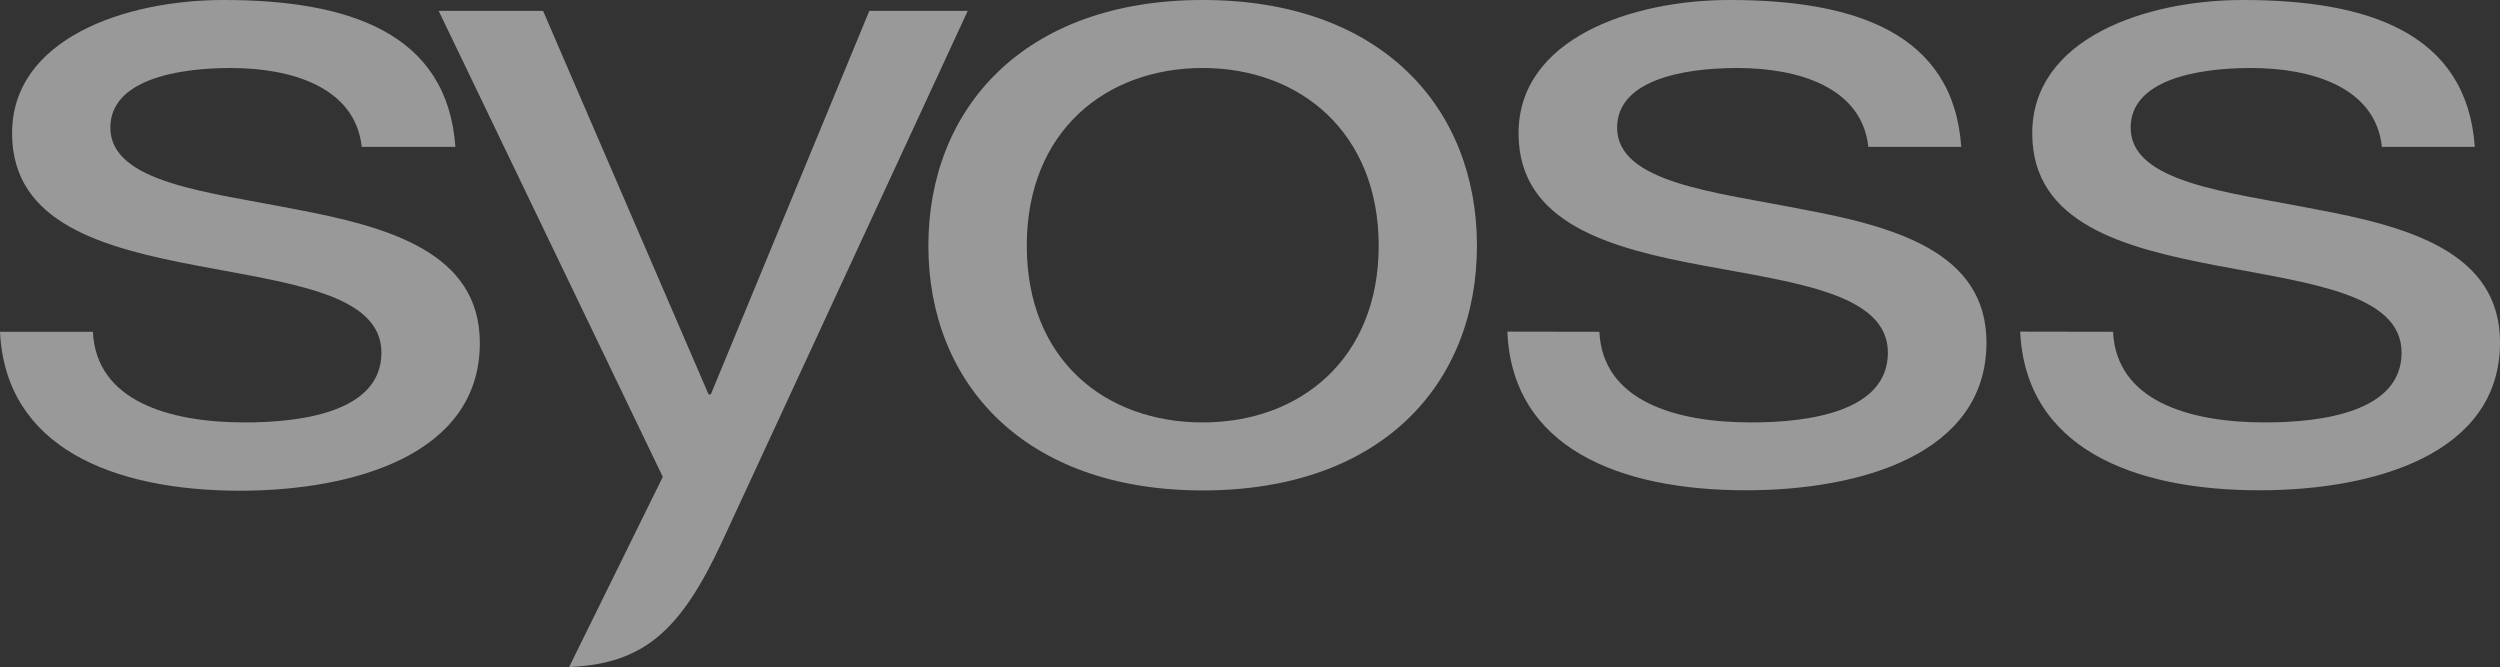
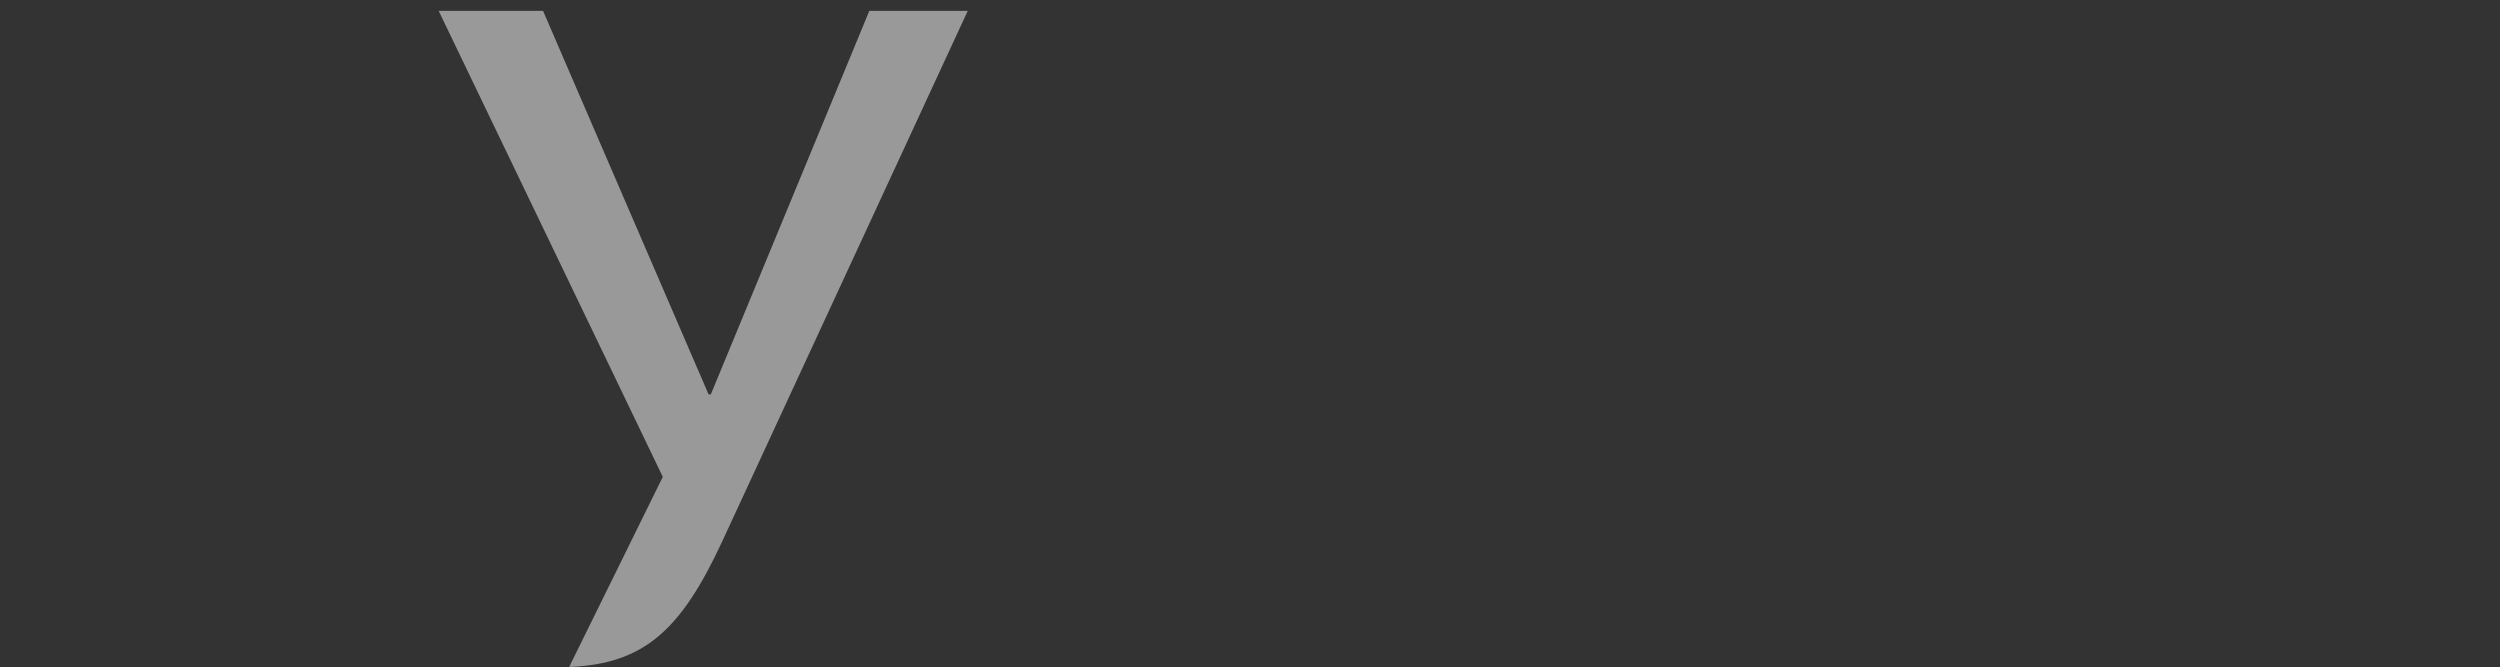
<svg xmlns="http://www.w3.org/2000/svg" viewBox="0 0 167.66 44.73">
  <rect x="0" y="0" width="167.66" height="44.73" fill="#333333" stroke="none" />
  <defs>
    <style>.cls-1{opacity:0.5;}.cls-2{fill:#fff;}</style>
  </defs>
  <g id="Capa_2" data-name="Capa 2">
    <g id="Capa_1-2" data-name="Capa 1">
      <g class="cls-1">
-         <path class="cls-2" d="M6.23,22.25c.22,4.62,5.06,6.08,10.19,6.08,3.88,0,9.16-.73,9.16-4.68S19.42,19,13.19,17.81.81,15,.81,8.94C.81,2.61,8.36,0,15,0c8.36,0,15,2.19,15.54,9.85H24.26c-.44-4-4.69-5.29-8.79-5.29-3.74,0-8.07.85-8.07,4,0,3.71,6.6,4.32,12.39,5.47C26,15.2,32.18,16.9,32.18,23c0,7.48-8.43,9.91-16.13,9.91C7.55,32.89.37,30,0,22.25Z" />
        <path class="cls-2" d="M48.41,36.36c-2.73,5.86-5.19,8.17-10.24,8.37,0,0,6.28-12.75,6.28-12.75L29.42.73h7L47.52,26.45h.15L58.3.73h6.6Z" />
-         <path class="cls-2" d="M80.66,0c12,0,18.39,7.24,18.39,16.48S92.68,32.89,80.66,32.89s-18.4-7.23-18.4-16.41S68.64,0,80.66,0m0,28.33c6.52,0,11.8-4.25,11.8-11.85S87.18,4.56,80.66,4.56s-11.8,4.26-11.8,11.92,5.27,11.85,11.8,11.85" />
-         <path class="cls-2" d="M107.26,22.25c.22,4.62,5.06,6.08,10.19,6.08,3.89,0,9.16-.73,9.16-4.68s-6.15-4.68-12.38-5.84S101.84,15,101.84,8.94C101.84,2.61,109.39,0,116,0c8.35,0,15,2.19,15.53,9.85h-6.23c-.44-4-4.69-5.29-8.79-5.29-3.74,0-8.06.85-8.06,4,0,3.71,6.59,4.32,12.38,5.47,6.23,1.16,12.39,2.86,12.39,8.94,0,7.48-8.43,9.91-16.13,9.91-8.5,0-15.68-2.85-16-10.64Z" />
-         <path class="cls-2" d="M141.71,22.25c.22,4.62,5.06,6.08,10.19,6.08,3.89,0,9.16-.73,9.16-4.68S154.9,19,148.67,17.81,136.29,15,136.29,8.94c0-6.33,7.55-8.94,14.14-8.94,8.36,0,15,2.19,15.54,9.85h-6.23c-.43-4-4.69-5.29-8.79-5.29-3.74,0-8.06.85-8.06,4,0,3.71,6.59,4.32,12.38,5.47,6.23,1.16,12.39,2.86,12.39,8.94,0,7.48-8.43,9.91-16.13,9.91-8.5,0-15.68-2.85-16.05-10.64Z" />
      </g>
    </g>
  </g>
</svg>